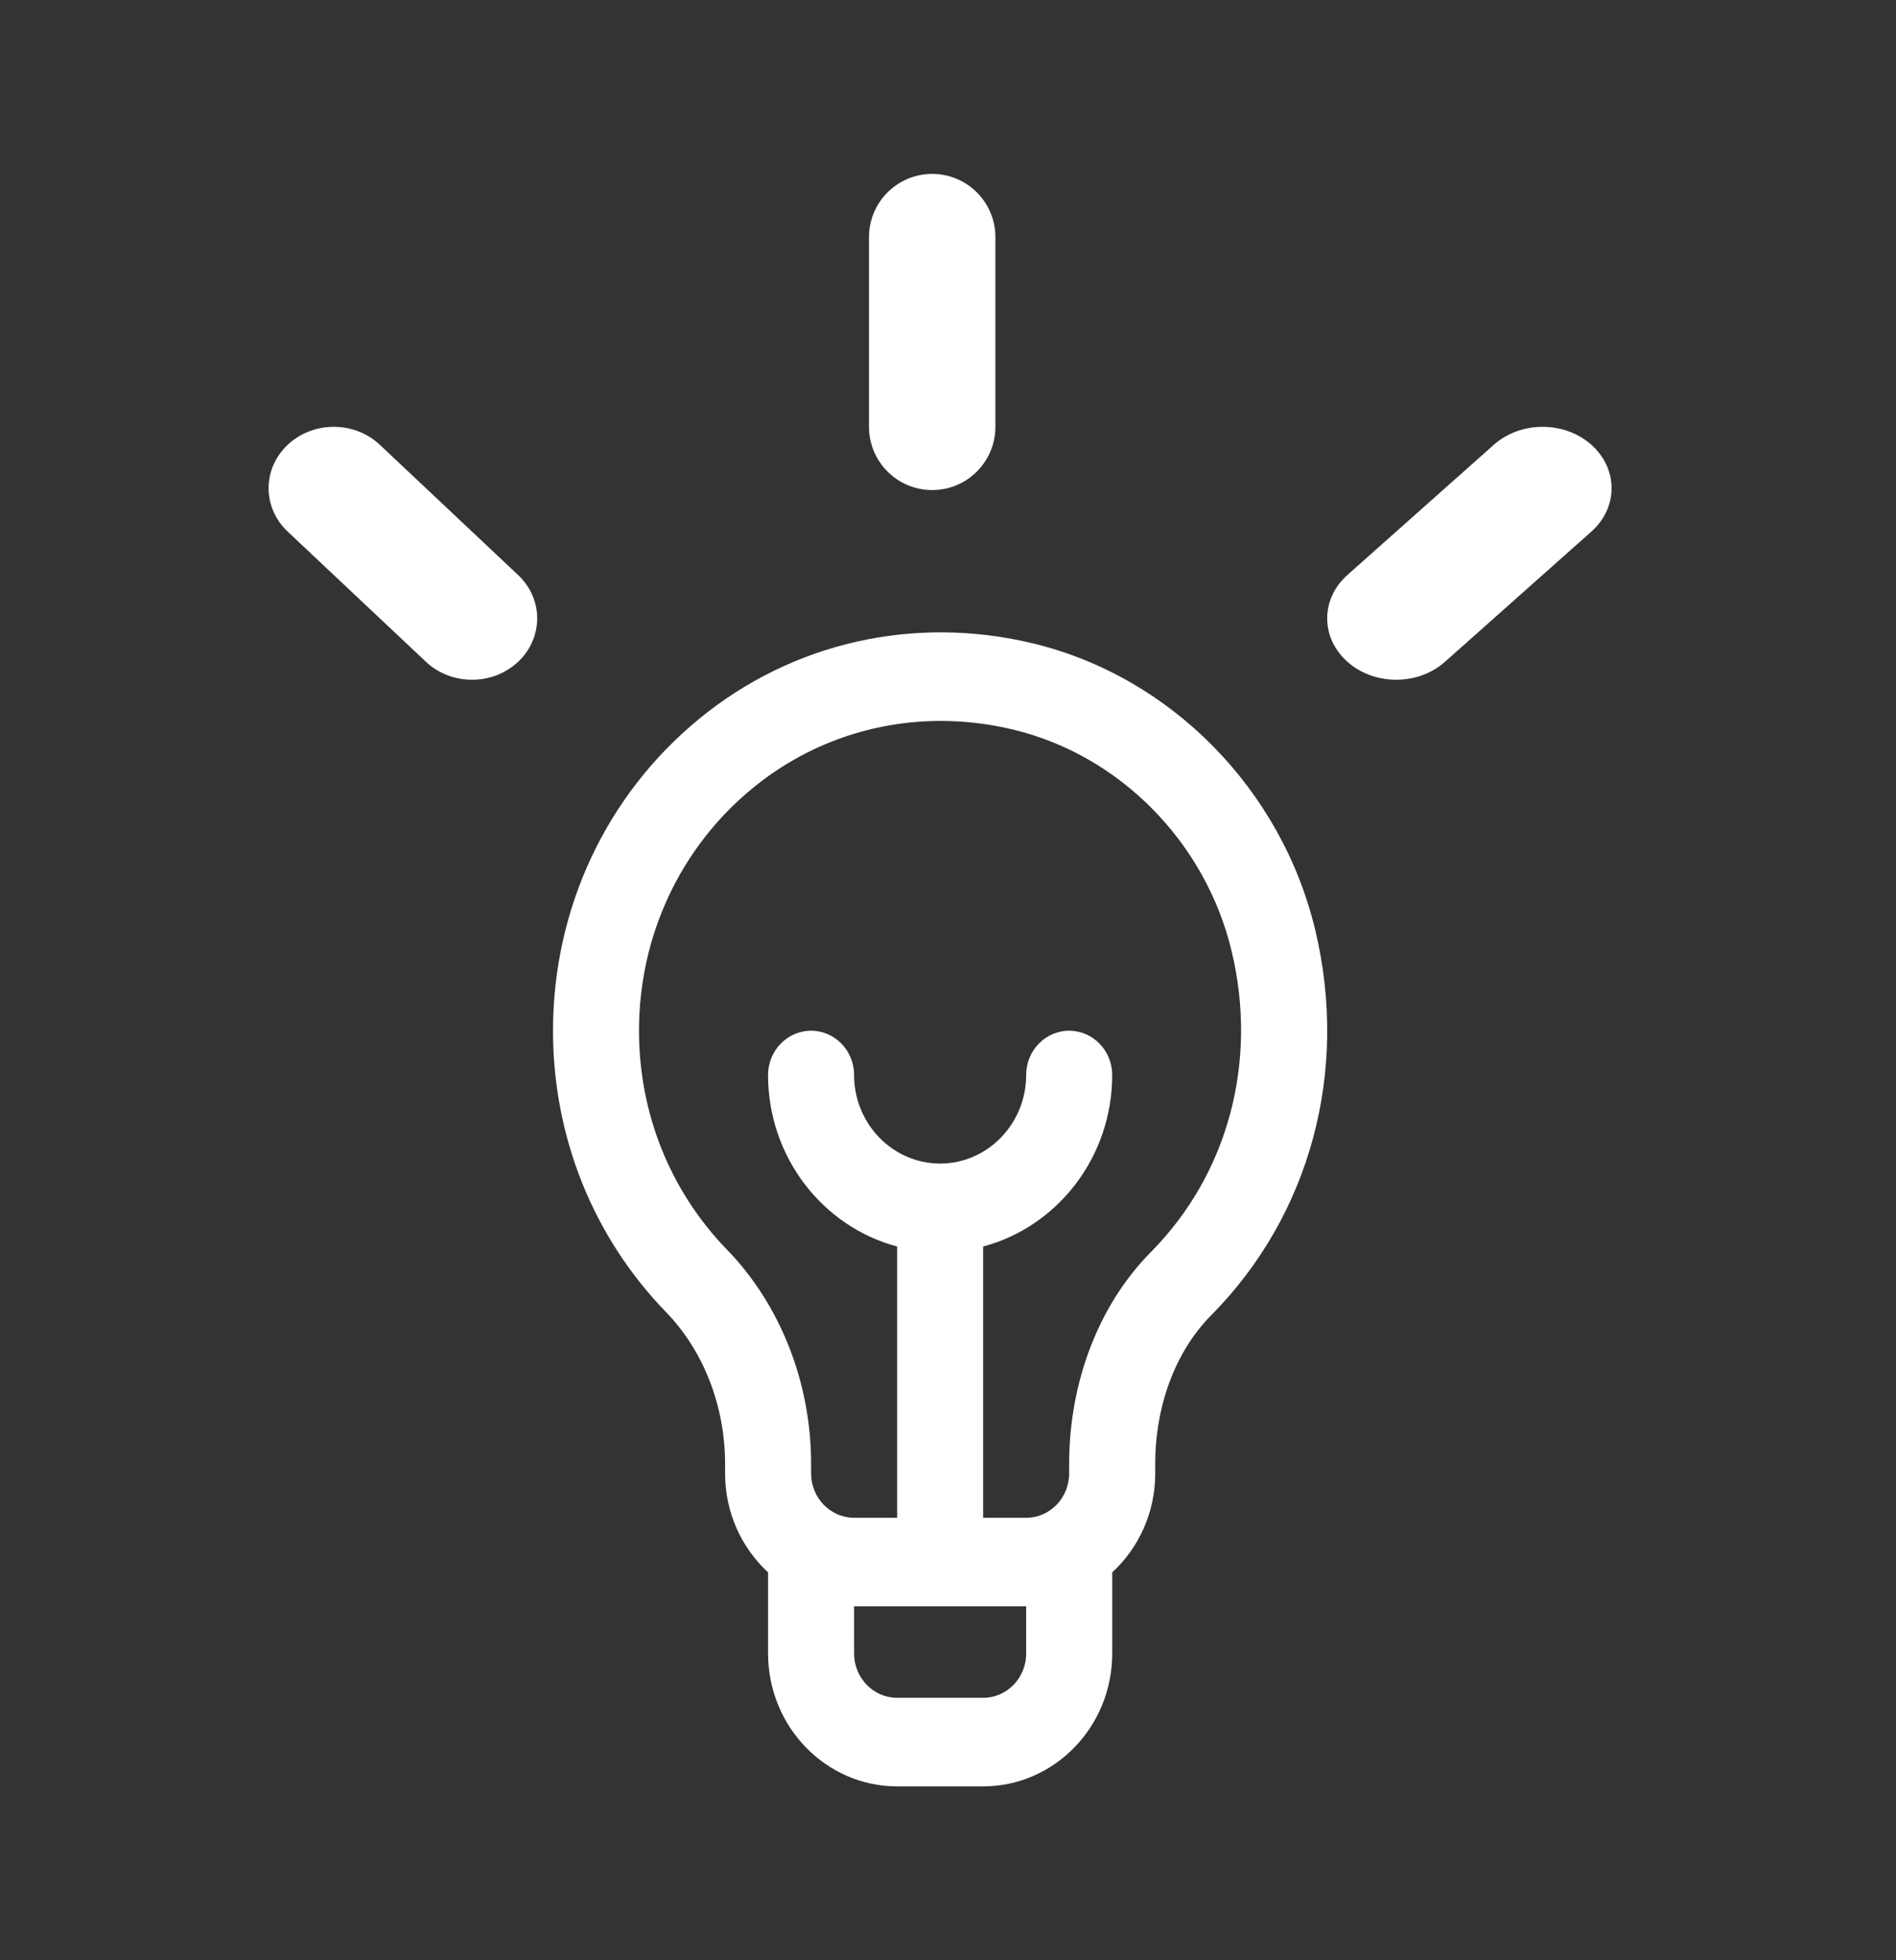
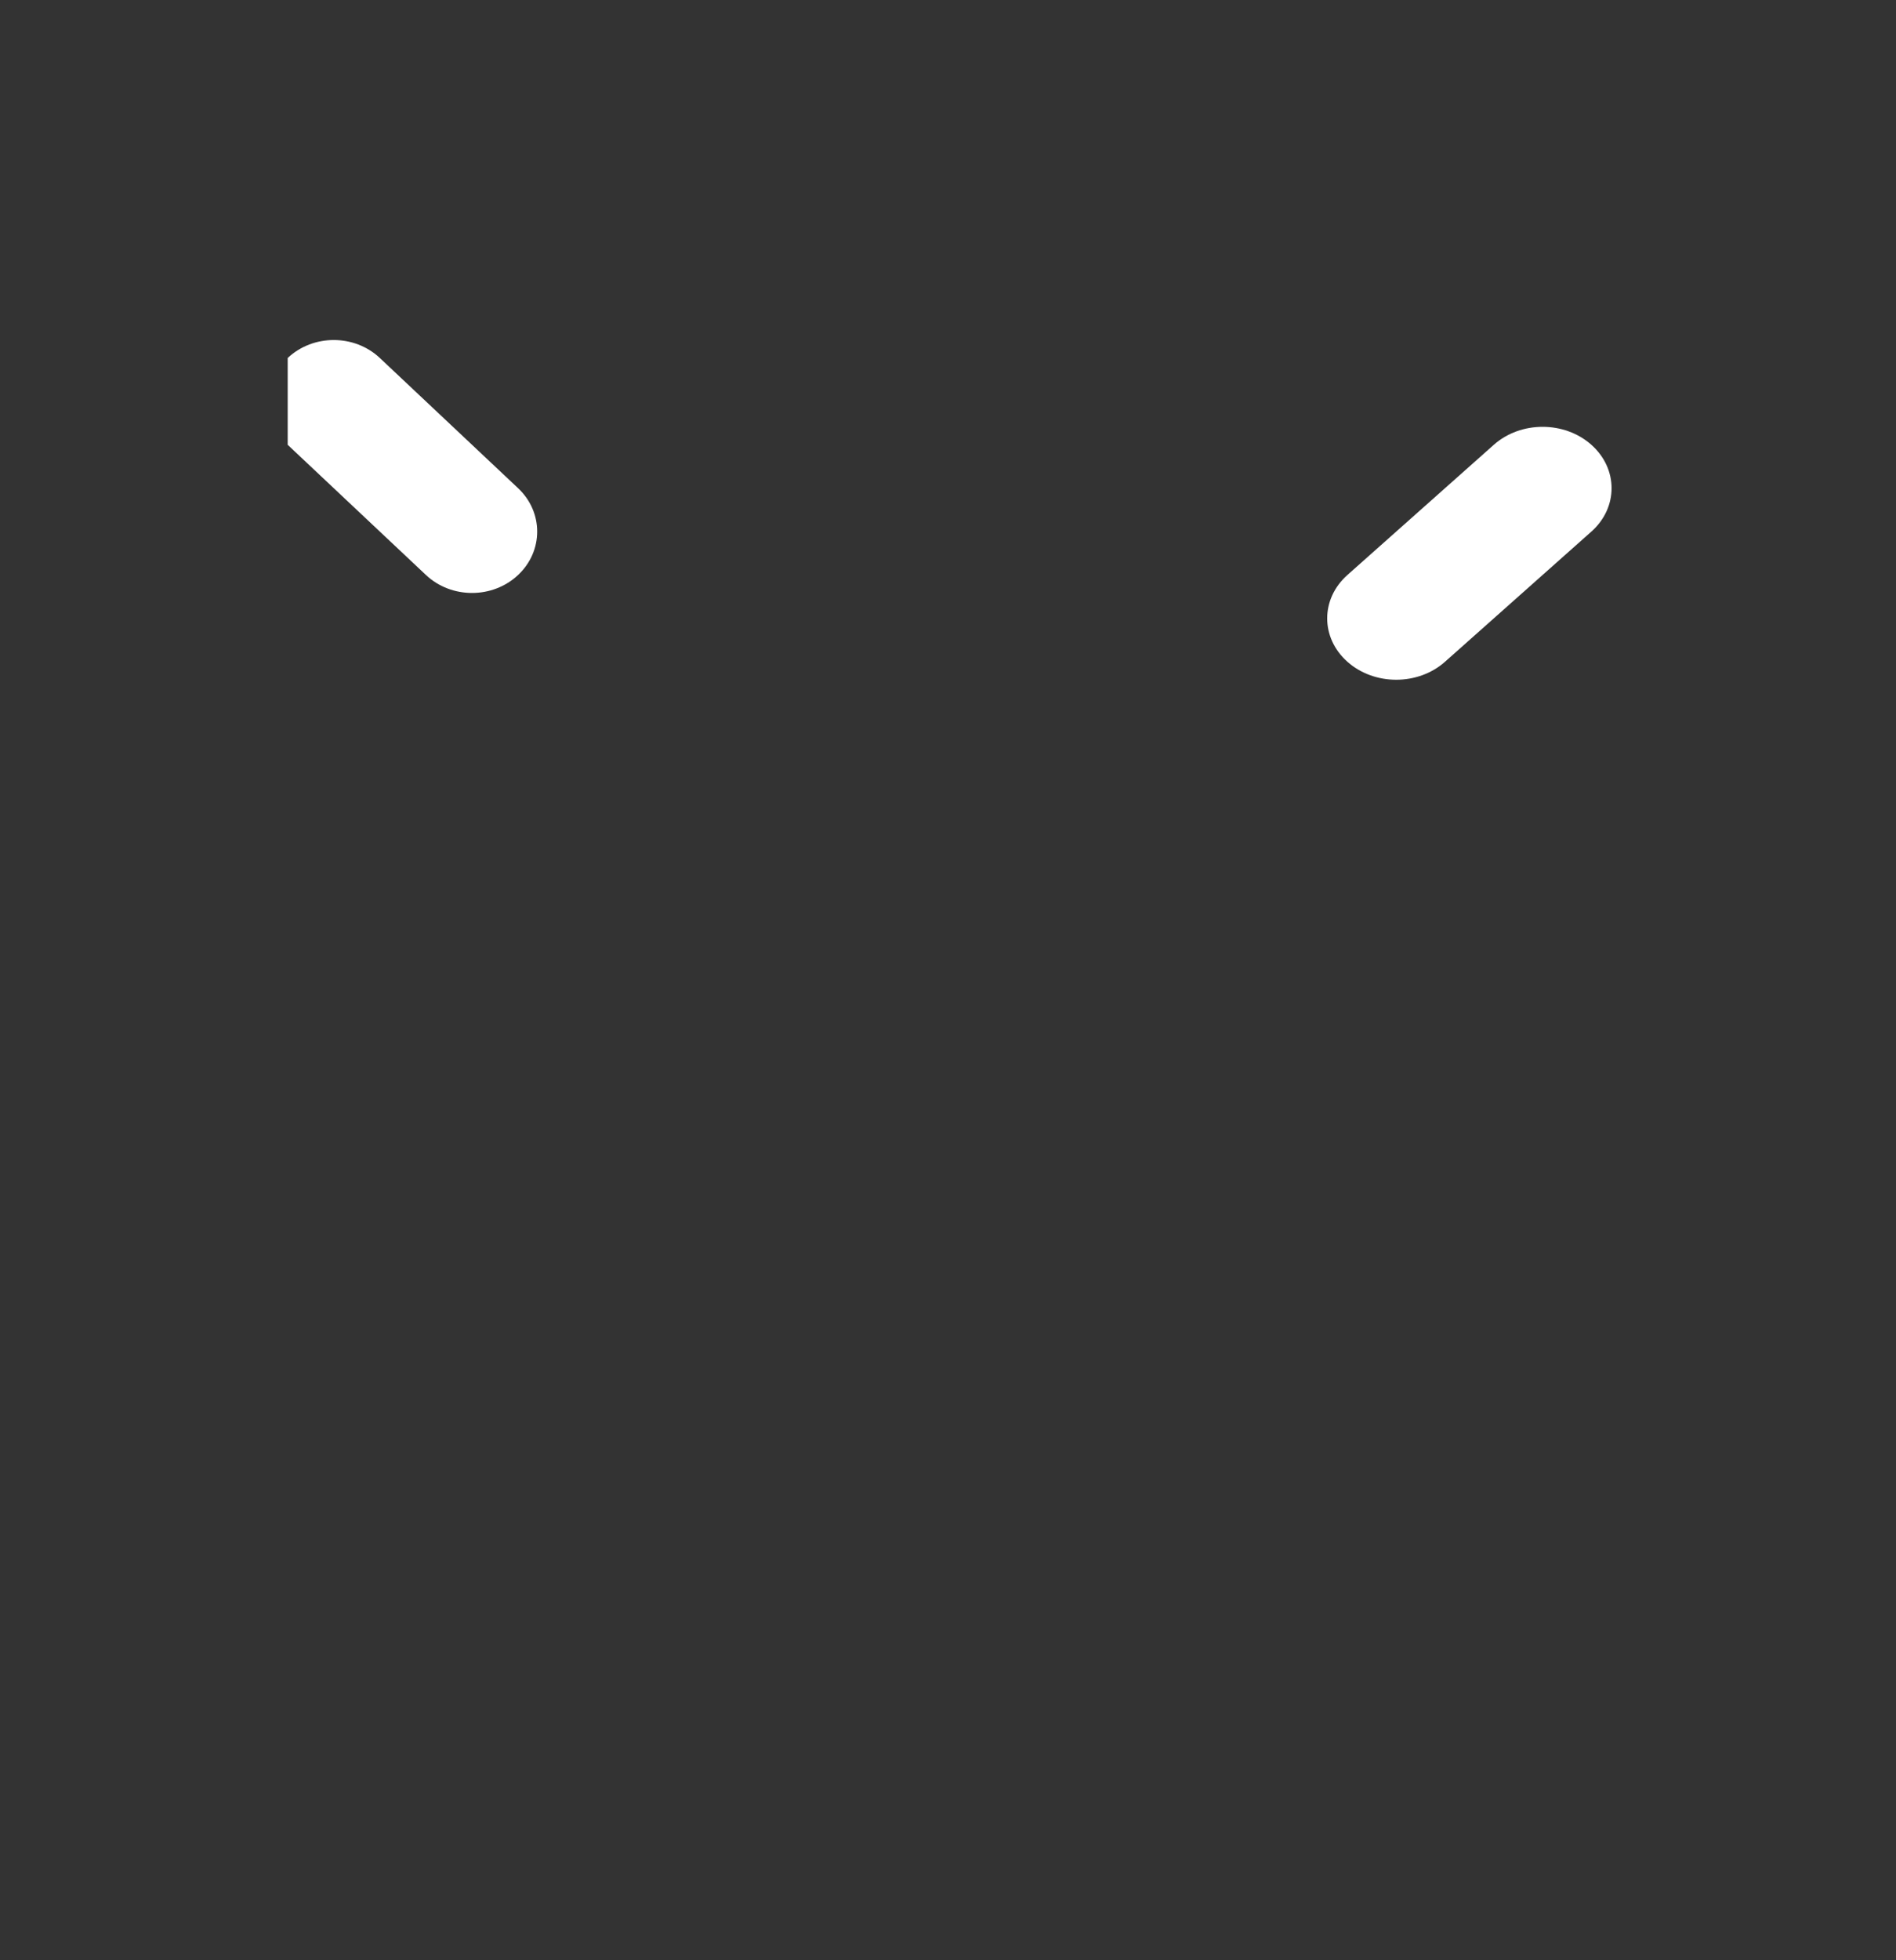
<svg xmlns="http://www.w3.org/2000/svg" fill="none" height="124" viewBox="0 0 120 124" width="120">
  <rect x="0" y="0" width="120" height="124" fill="#333333" stroke="none" />
  <g fill="#fff">
-     <path d="m44.281 45.446c5.9-4.818 13.584-6.549 21.081-4.751 8.717 2.091 15.734 9.202 17.877 18.118 2.149 8.944-.31 18.06-6.581 24.386-2.251 2.272-3.542 5.7-3.542 9.408v.602c0 2.482-1.053 4.717-2.722 6.256v5.134c0 4.633-3.664 8.402-8.168 8.402h-5.445c-4.503 0-8.168-3.769-8.168-8.402v-5.134c-1.669-1.54-2.722-3.773-2.722-6.256v-.613c0-3.65-1.36-7.145-3.732-9.59-4.616-4.759-7.158-11.082-7.158-17.805 0-7.738 3.383-14.938 9.281-19.754zm9.777 59.153c0 1.544 1.221 2.8 2.722 2.8h5.445c1.501 0 2.722-1.256 2.722-2.8v-2.988h-10.89zm-8.045-25.55c3.383 3.487 5.323 8.425 5.323 13.547v.613c0 1.544 1.221 2.801 2.722 2.801h2.722v-17.159c-4.691-1.247-8.168-5.638-8.168-10.849 0-1.547 1.219-2.801 2.723-2.801s2.722 1.254 2.722 2.801c0 3.089 2.443 5.601 5.445 5.601 3.002 0 5.445-2.513 5.445-5.601 0-1.547 1.219-2.801 2.722-2.801s2.723 1.254 2.723 2.801c0 5.211-3.476 9.602-8.168 10.849v17.159h2.722c1.501 0 2.722-1.256 2.722-2.801v-.602c0-5.202 1.887-10.089 5.175-13.407 4.88-4.924 6.79-12.043 5.107-19.042-1.656-6.892-7.084-12.389-13.827-14.007-1.527-.367-3.062-.547-4.58-.547-4.315 0-8.483 1.457-11.879 4.23-4.588 3.747-7.22 9.348-7.22 15.367 0 5.229 1.977 10.147 5.567 13.848z" />
    <g clip-rule="evenodd" fill-rule="evenodd">
-       <path d="m59 11c-2.209 0-4 1.791-4 4v12c0 2.209 1.791 4 4 4s4-1.791 4-4v-12c0-2.209-1.791-4-4-4z" />
-       <path d="m18.208 28.137c-1.611 1.516-1.611 3.974 0 5.491l8.75 8.235c1.611 1.516 4.223 1.516 5.833 0 1.611-1.516 1.611-3.974 0-5.49l-8.75-8.236c-1.611-1.516-4.223-1.516-5.833 0z" />
+       <path d="m18.208 28.137l8.75 8.235c1.611 1.516 4.223 1.516 5.833 0 1.611-1.516 1.611-3.974 0-5.49l-8.75-8.236c-1.611-1.516-4.223-1.516-5.833 0z" />
      <path d="m100.721 28.137c-1.706-1.516-4.471-1.516-6.177 0l-9.265 8.235c-1.706 1.516-1.706 3.974 0 5.49 1.706 1.516 4.471 1.516 6.176 0l9.265-8.235c1.705-1.516 1.705-3.974 0-5.49z" />
    </g>
  </g>
</svg>